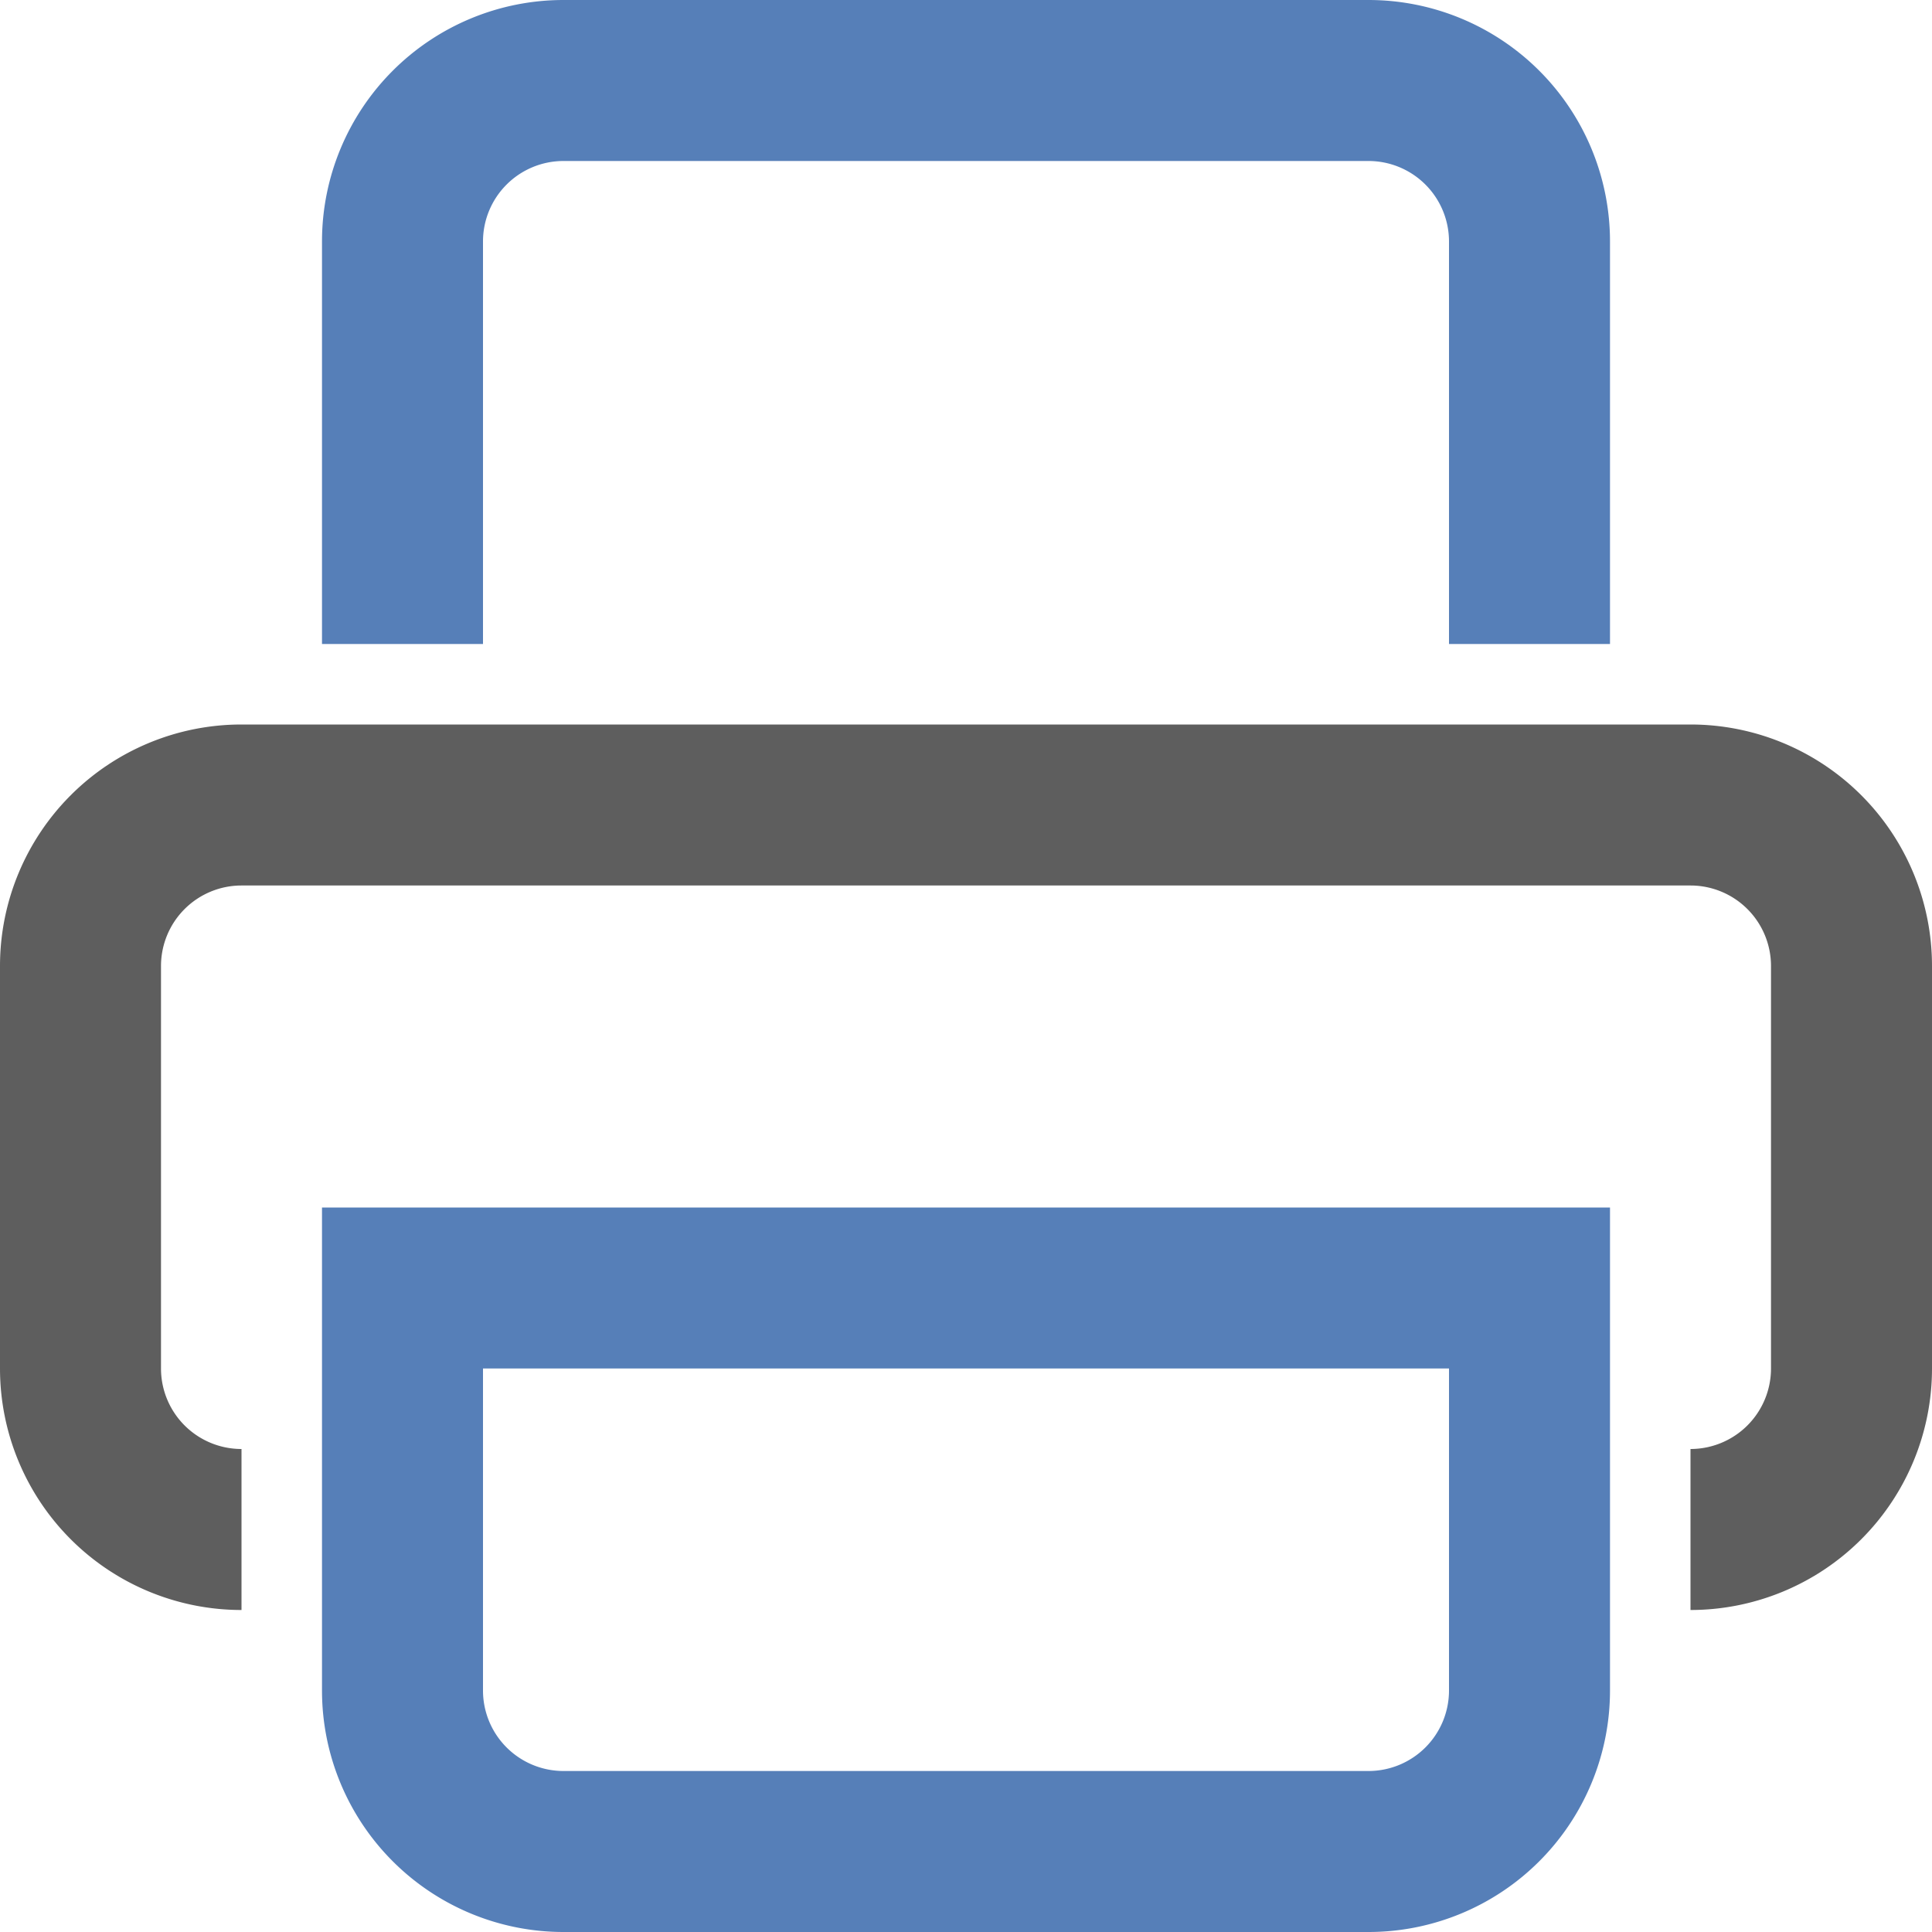
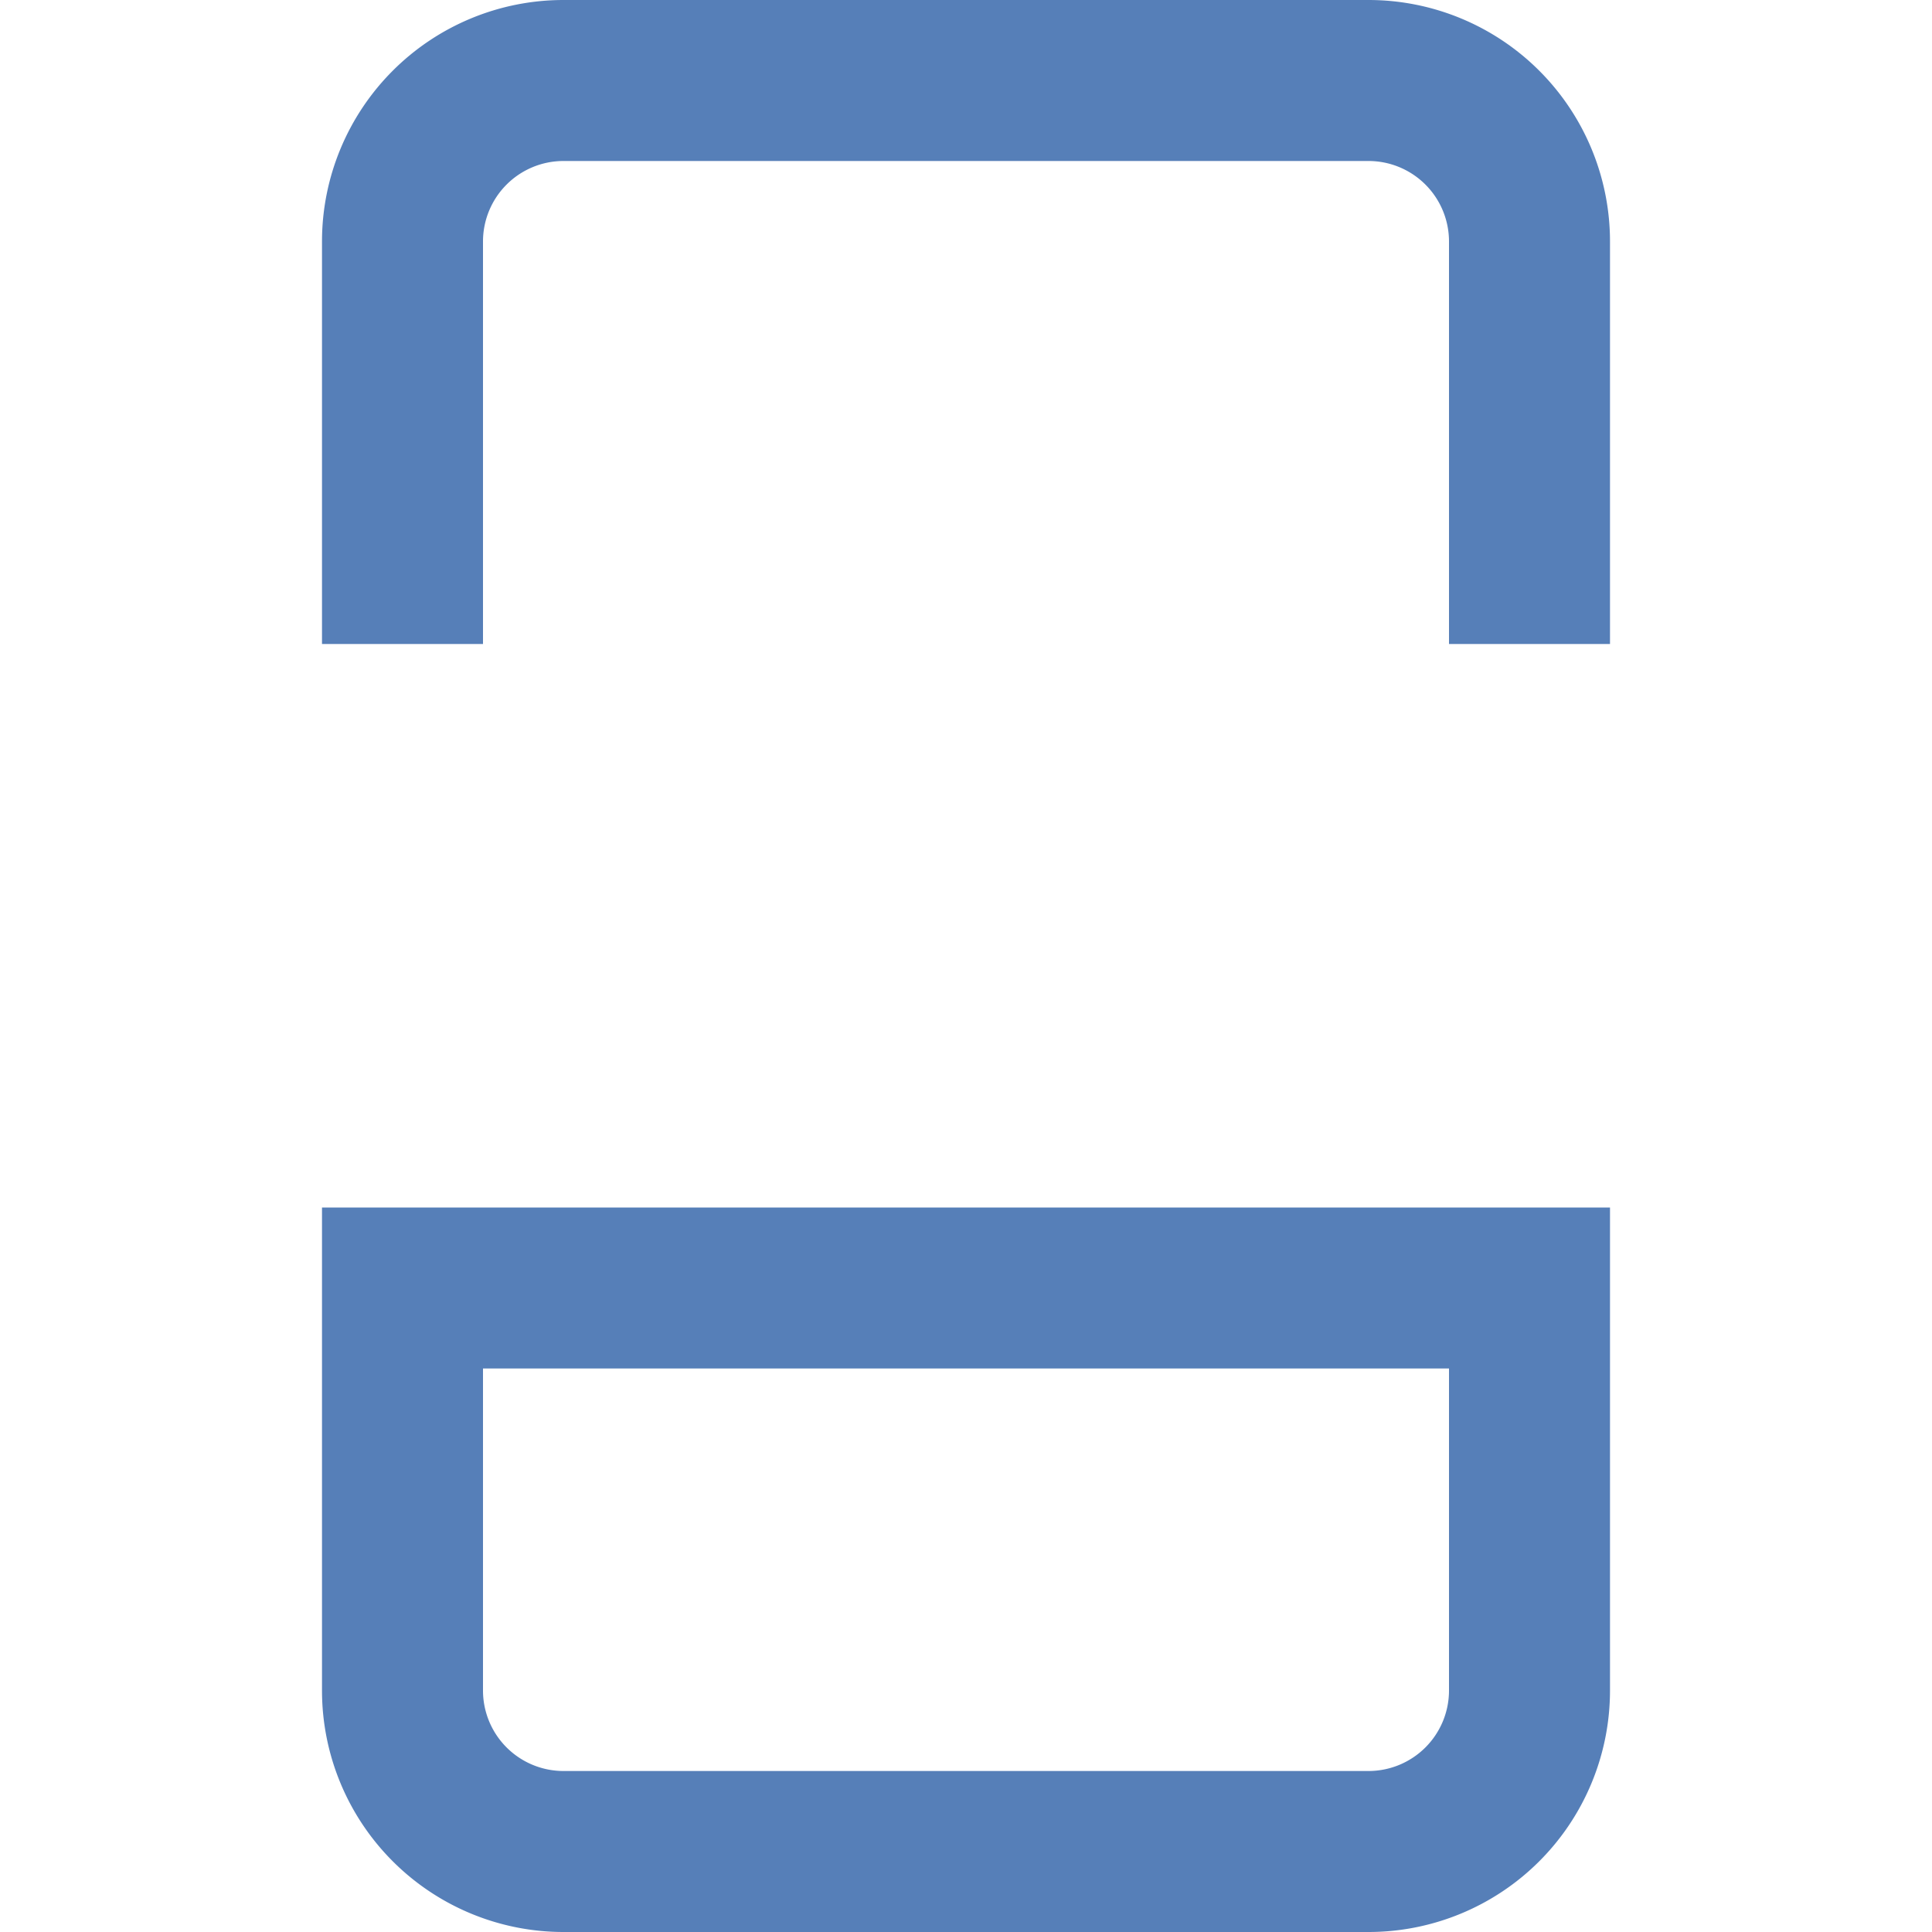
<svg xmlns="http://www.w3.org/2000/svg" viewBox="0 0 24 24">
  <defs>
    <style>
      .cls-1 {
        fill: #567fb8;
      }

      .cls-1, .cls-2 {
        fill-rule: evenodd;
      }

      .cls-2 {
        fill: #5e5e5e;
      }
    </style>
  </defs>
  <path class="cls-1" d="M331,117H321a3,3,0,0,1-3-3v-4h0v-2h16v6A3,3,0,0,1,331,117Zm-11-7v4a1,1,0,0,0,1,1h10a1,1,0,0,0,1-1v-4H320Zm12-14a1,1,0,0,0-1-1H321a1,1,0,0,0-1,1v5h-2V96a3,3,0,0,1,3-3h10a3,3,0,0,1,3,3v5h-2V96Z" transform="translate(-314 -93)" />
-   <path class="cls-2" d="M335,113v-2a1,1,0,0,0,1-1v-5a1,1,0,0,0-1-1H317a1,1,0,0,0-1,1v5a1,1,0,0,0,1,1v2a3,3,0,0,1-3-3v-5a3,3,0,0,1,3-3h18a3,3,0,0,1,3,3v5A3,3,0,0,1,335,113Z" transform="translate(-314 -93)" />
</svg>